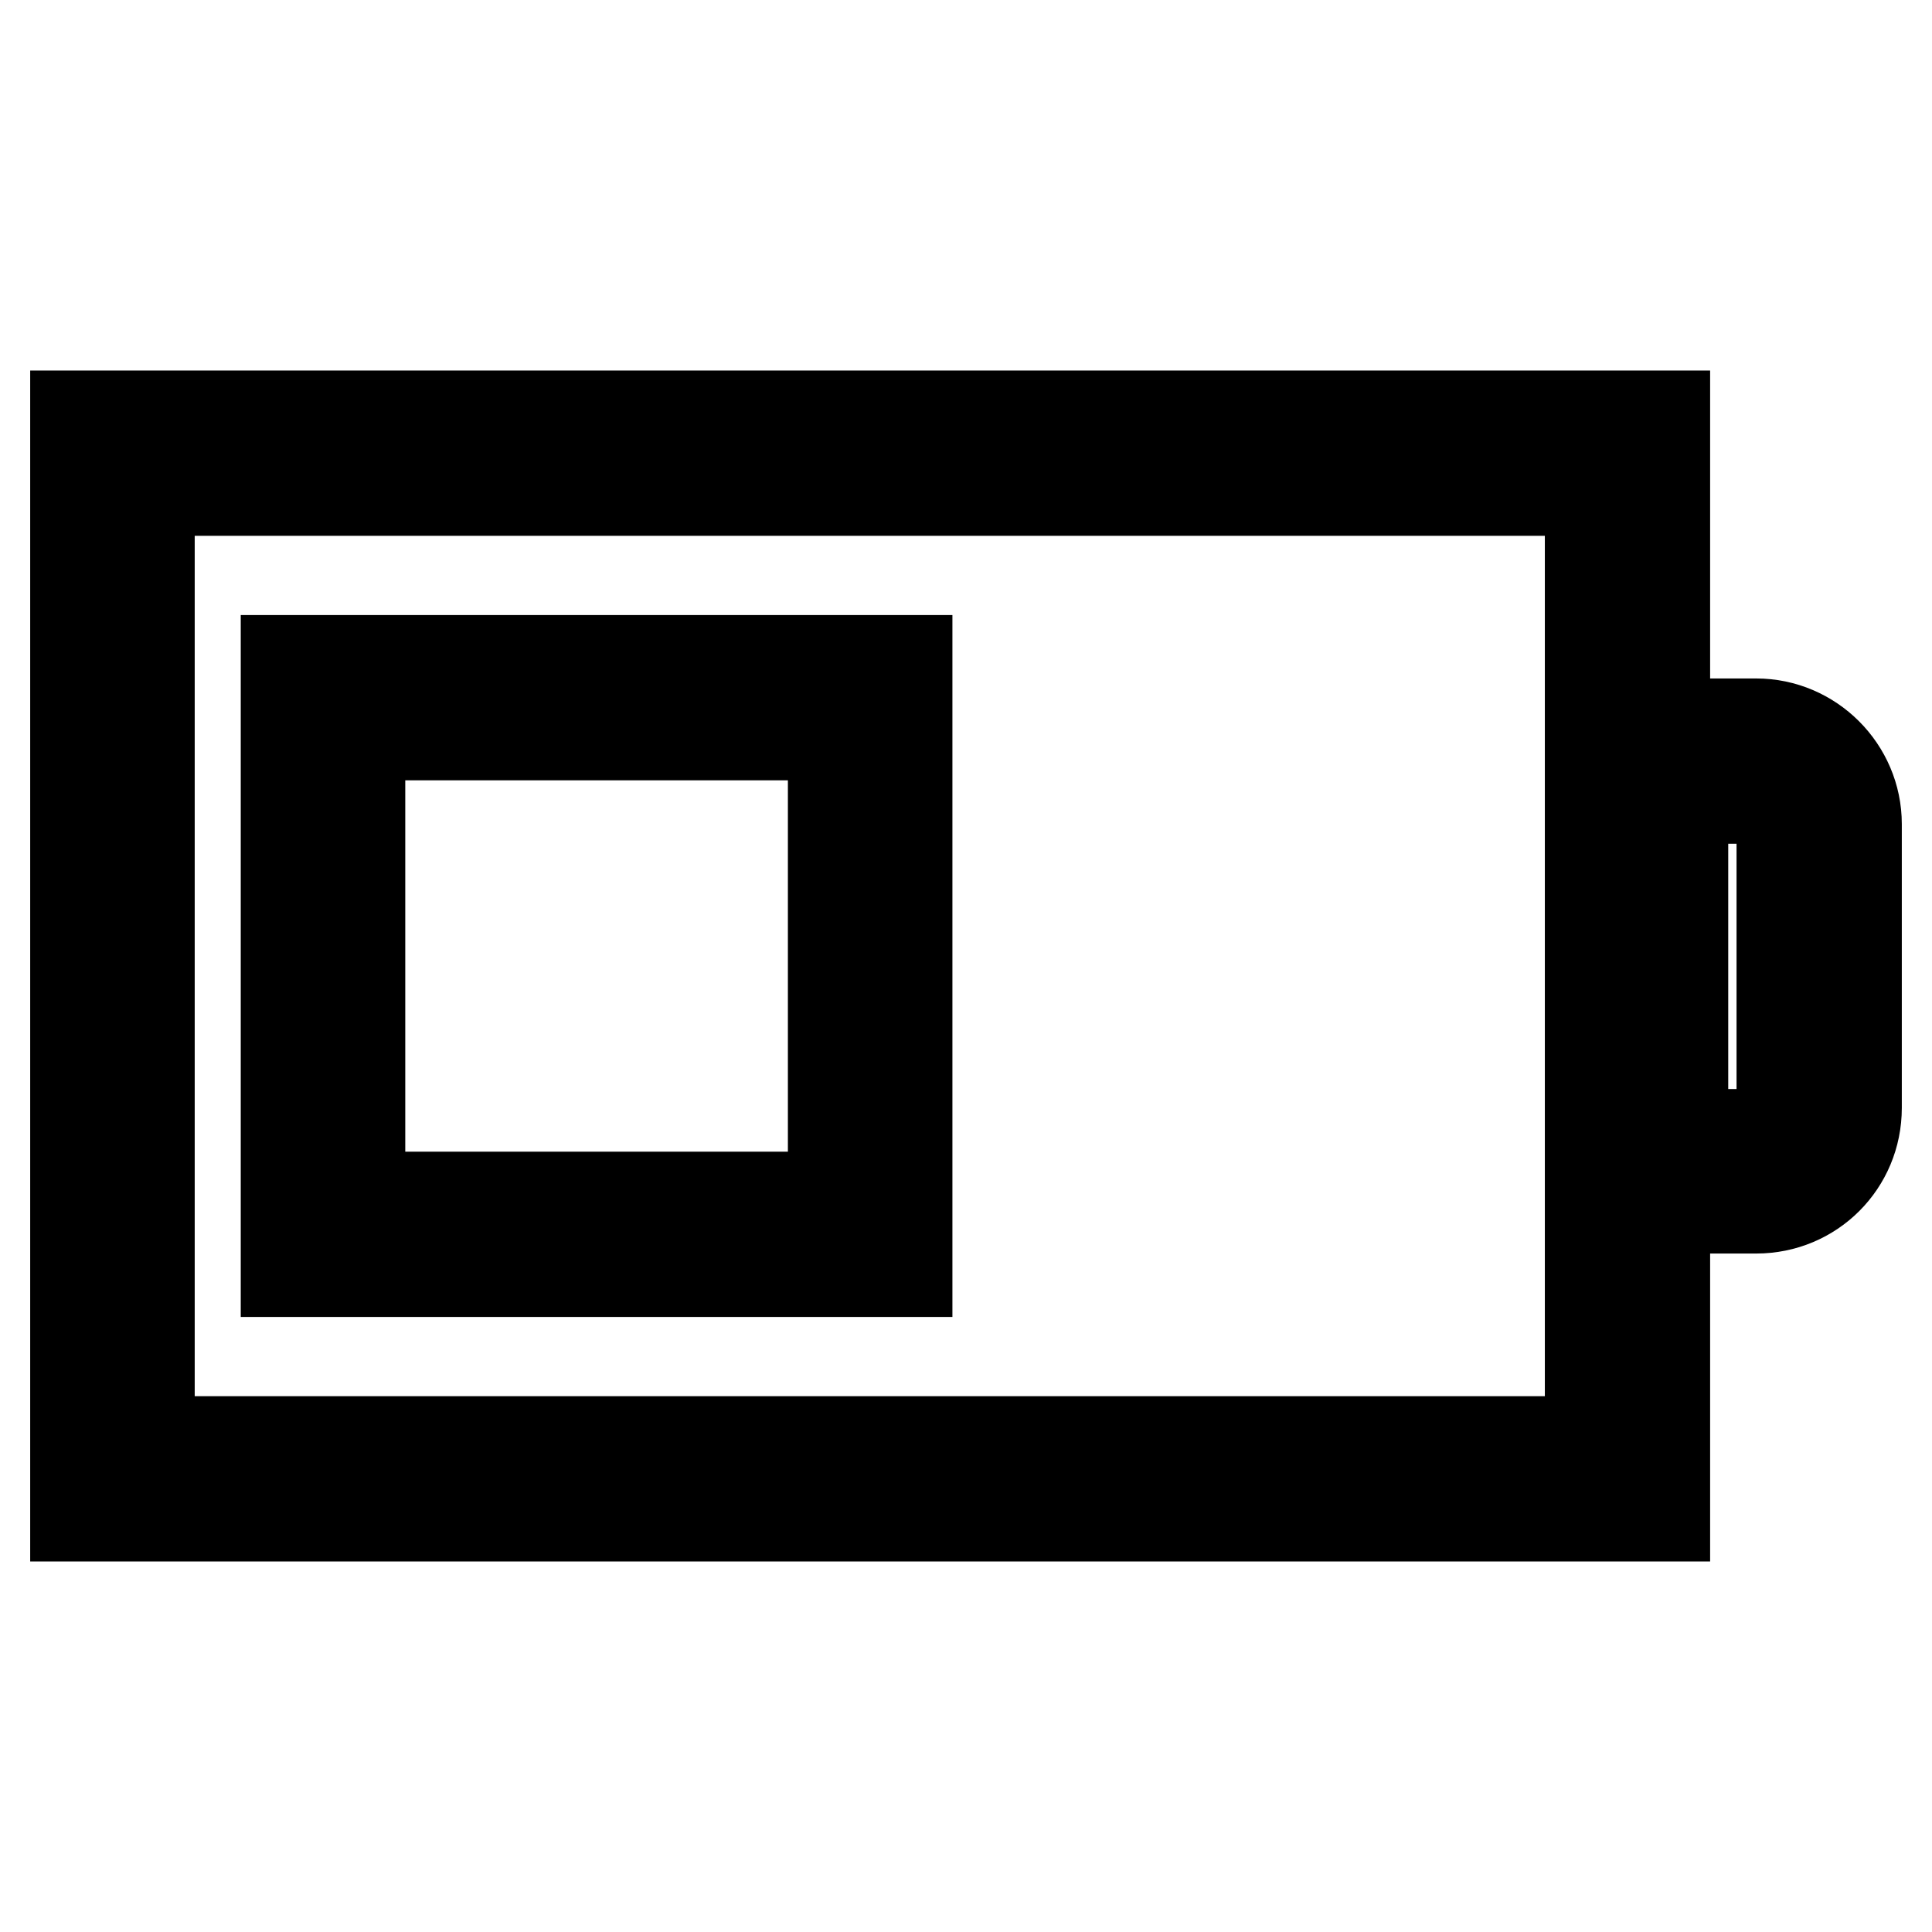
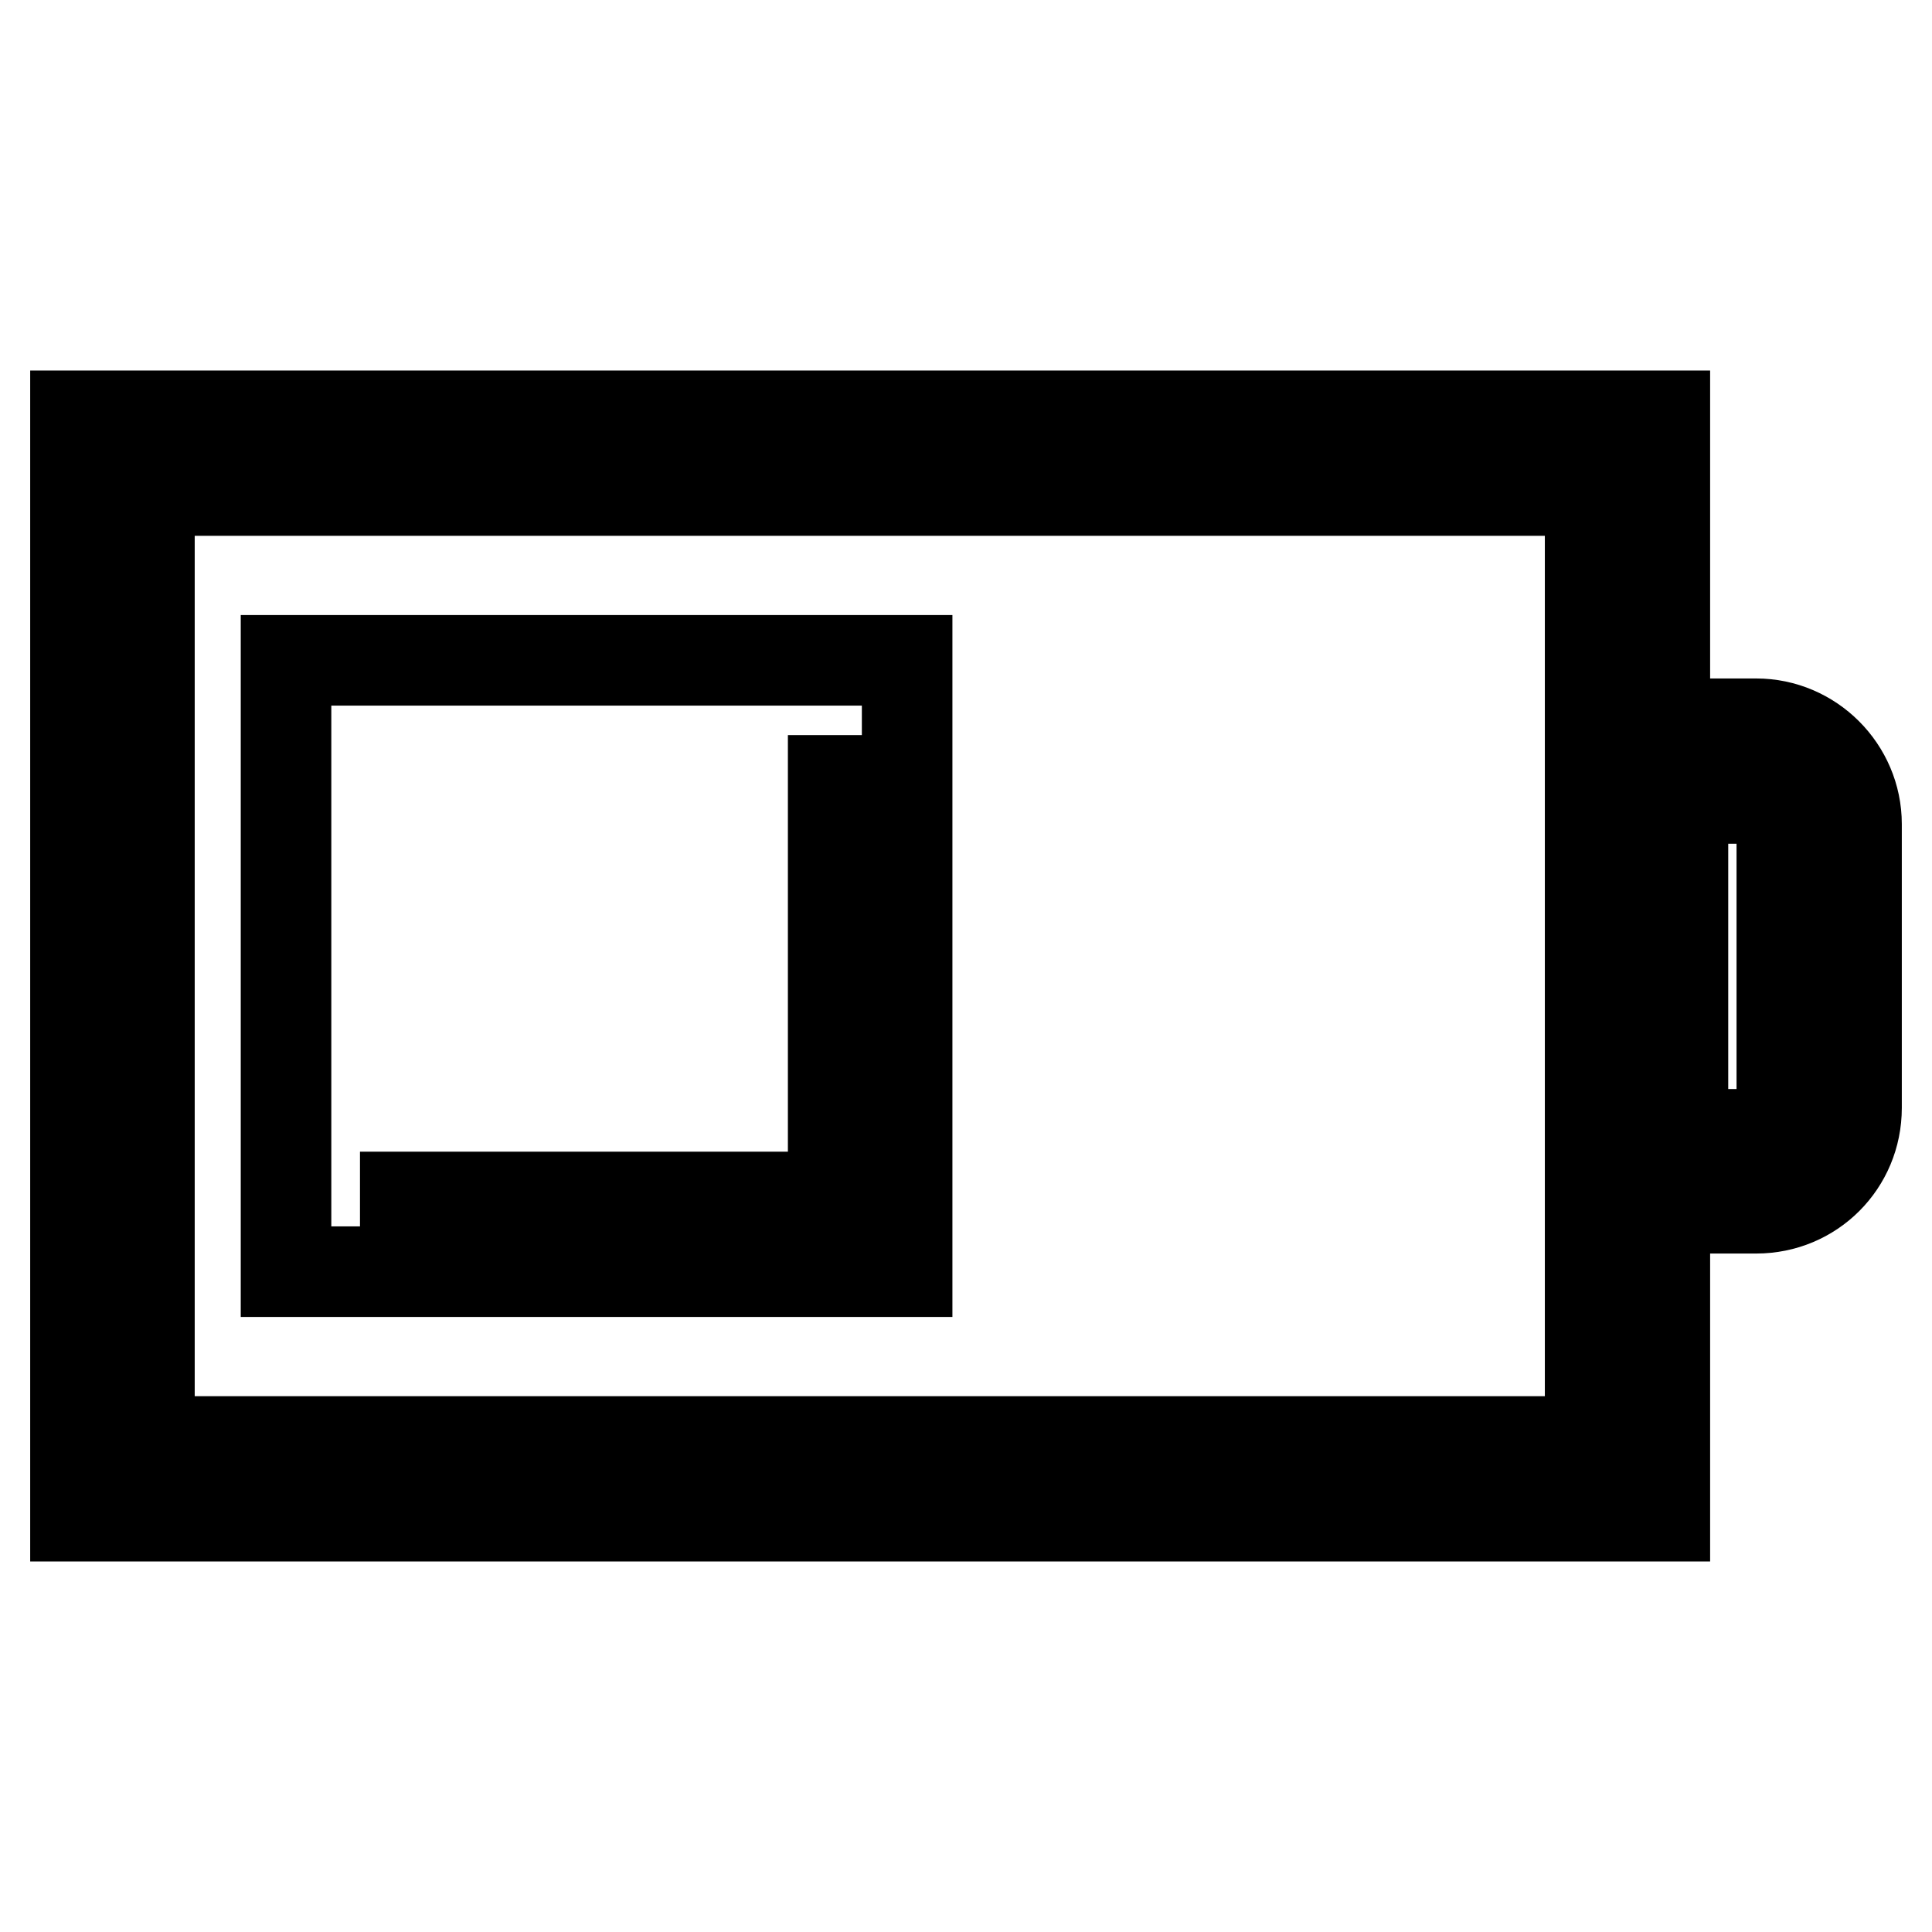
<svg xmlns="http://www.w3.org/2000/svg" version="1.1" x="0px" y="0px" viewBox="0 0 256 256" enable-background="new 0 0 256 256" xml:space="preserve">
  <g>
-     <path stroke-width="12" fill-opacity="0" stroke="#000000" d="M220.6,200.9H10V55.1h210.6V200.9z M19.8,191h190.9V65H19.8V191z M232.7,160.1h-19.6V95.9h19.6 c7.3,0,13.3,6,13.3,13.3v37.6C246,154.2,240.1,160.1,232.7,160.1z M223,150.3h9.7c1.9,0,3.4-1.5,3.4-3.4v-37.6 c0-1.9-1.5-3.4-3.4-3.5H223V150.3z M120.2,168.5H37.9V87.5h82.3V168.5z M47.7,158.6h62.7V97.4H47.7V158.6L47.7,158.6z" />
+     <path stroke-width="12" fill-opacity="0" stroke="#000000" d="M220.6,200.9H10V55.1h210.6V200.9z M19.8,191h190.9V65H19.8V191z M232.7,160.1h-19.6V95.9h19.6 c7.3,0,13.3,6,13.3,13.3v37.6C246,154.2,240.1,160.1,232.7,160.1z M223,150.3h9.7c1.9,0,3.4-1.5,3.4-3.4v-37.6 c0-1.9-1.5-3.4-3.4-3.5H223V150.3z M120.2,168.5H37.9V87.5h82.3V168.5z M47.7,158.6h62.7V97.4V158.6L47.7,158.6z" />
  </g>
</svg>